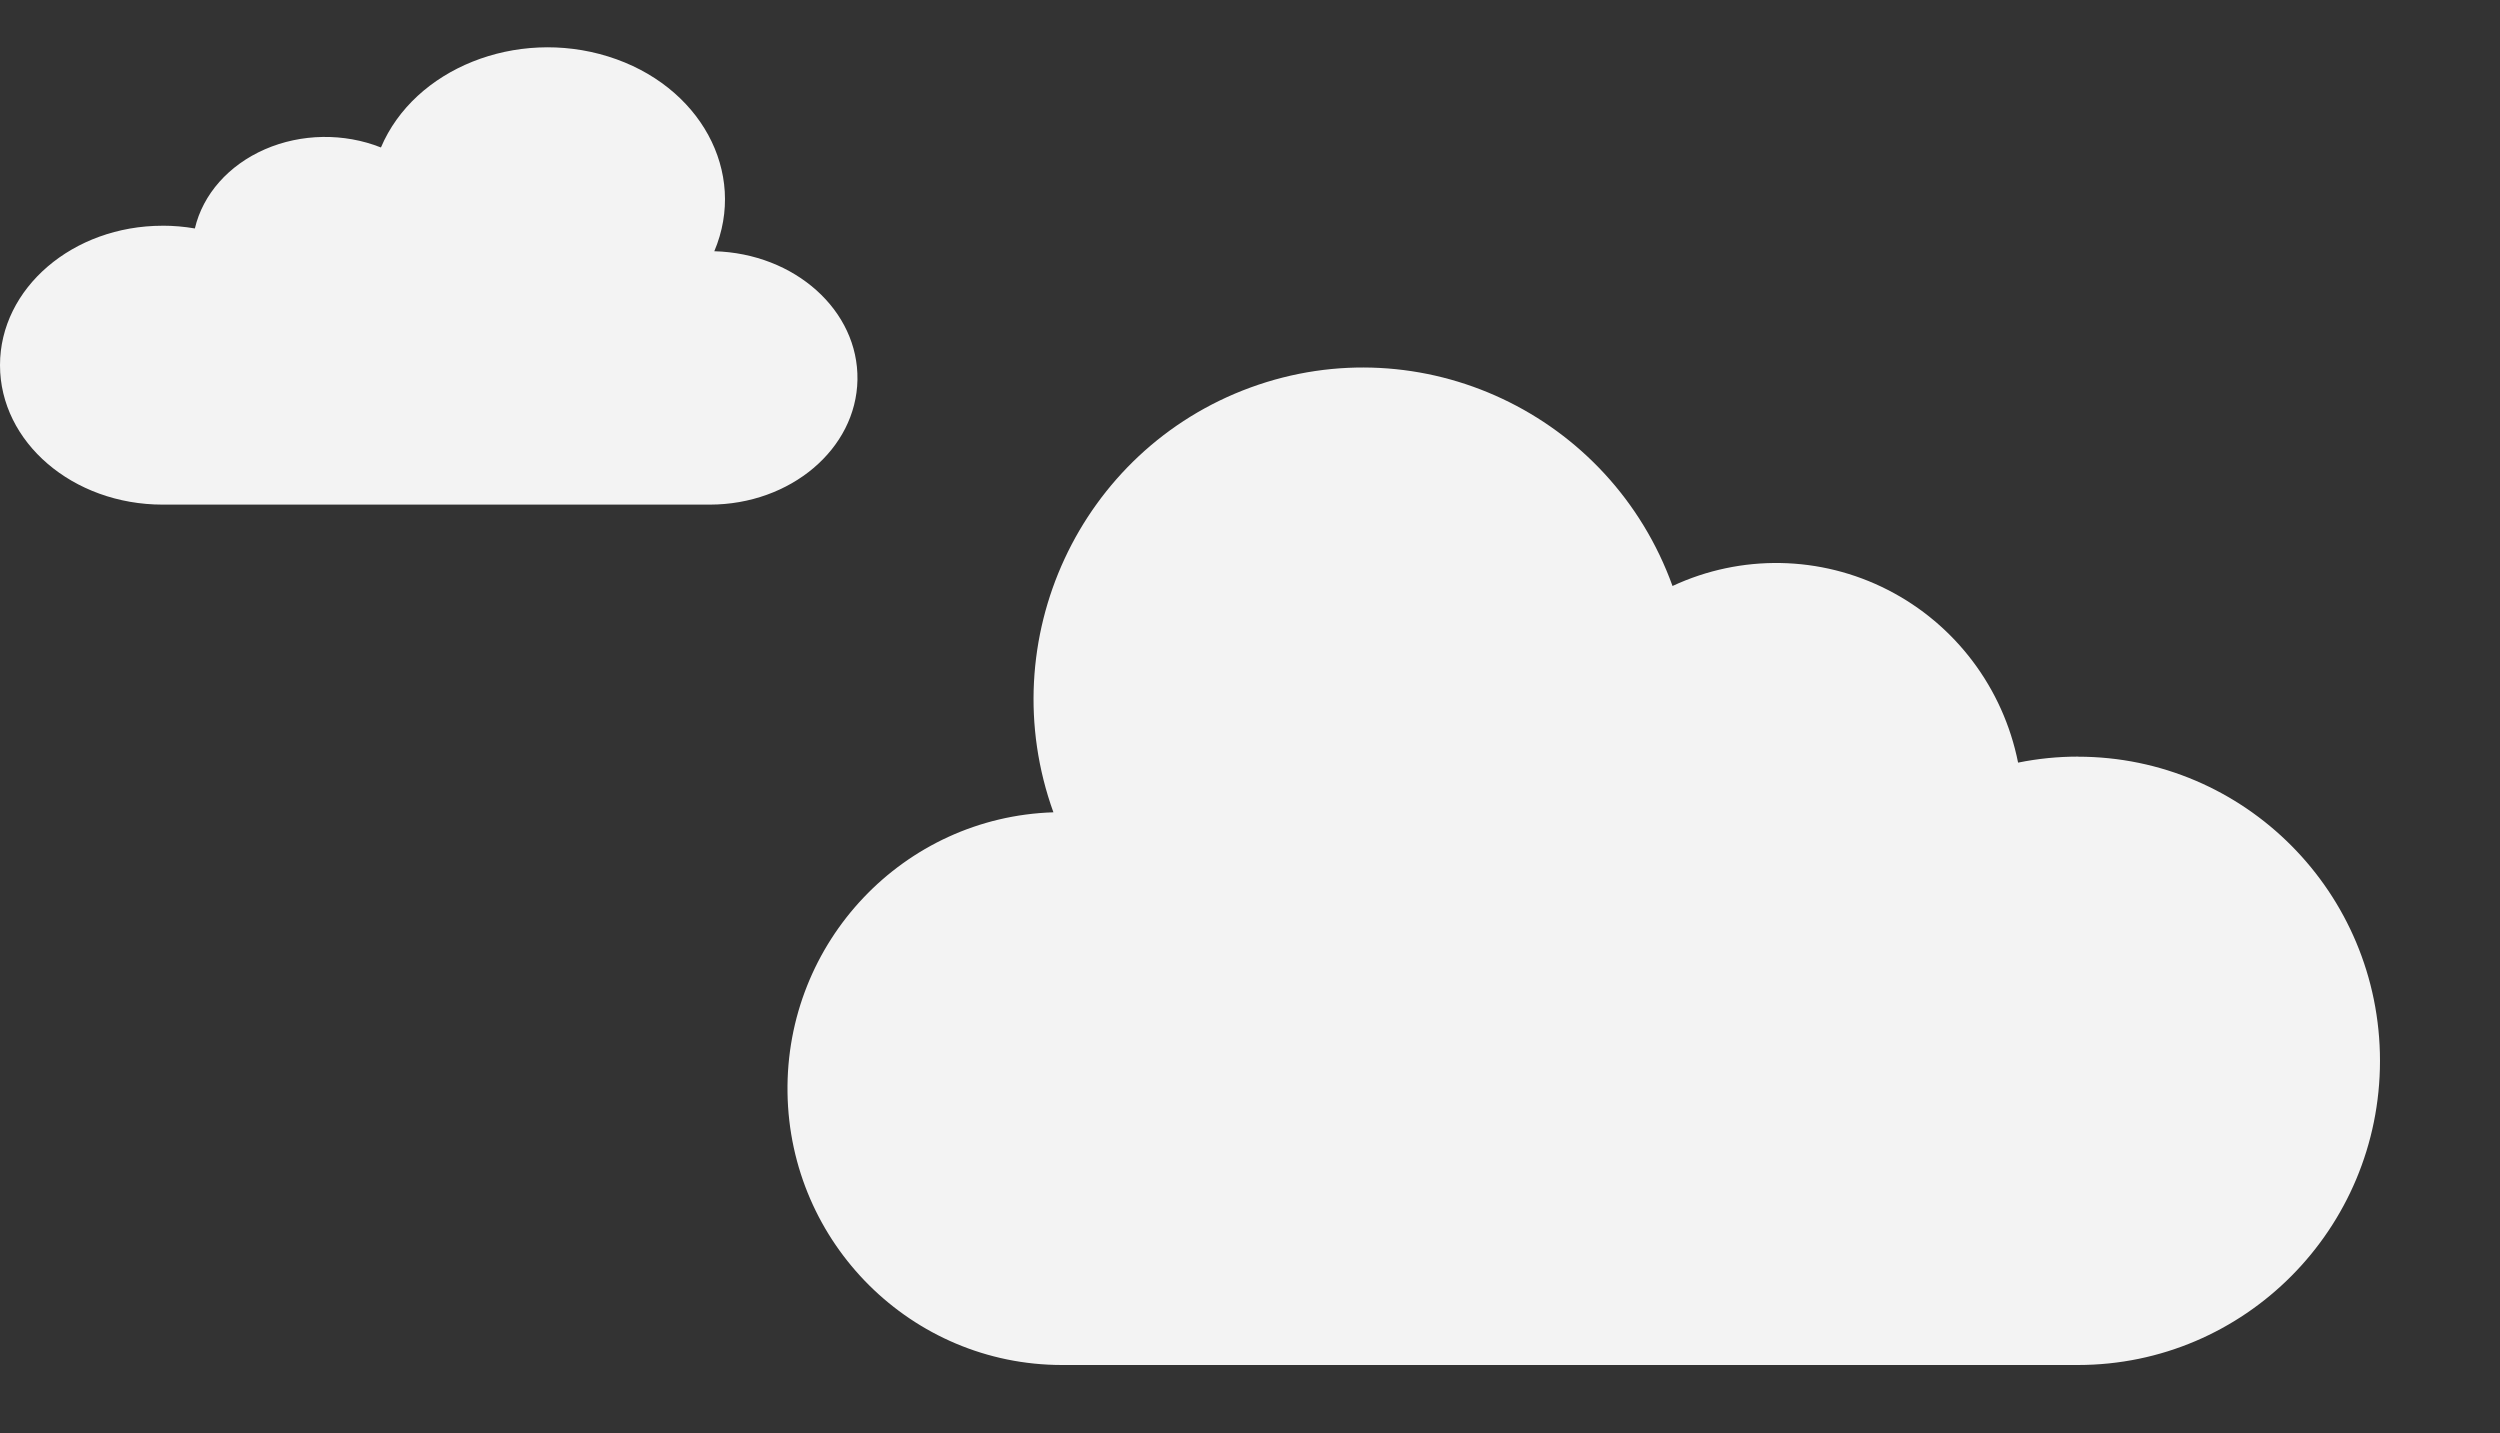
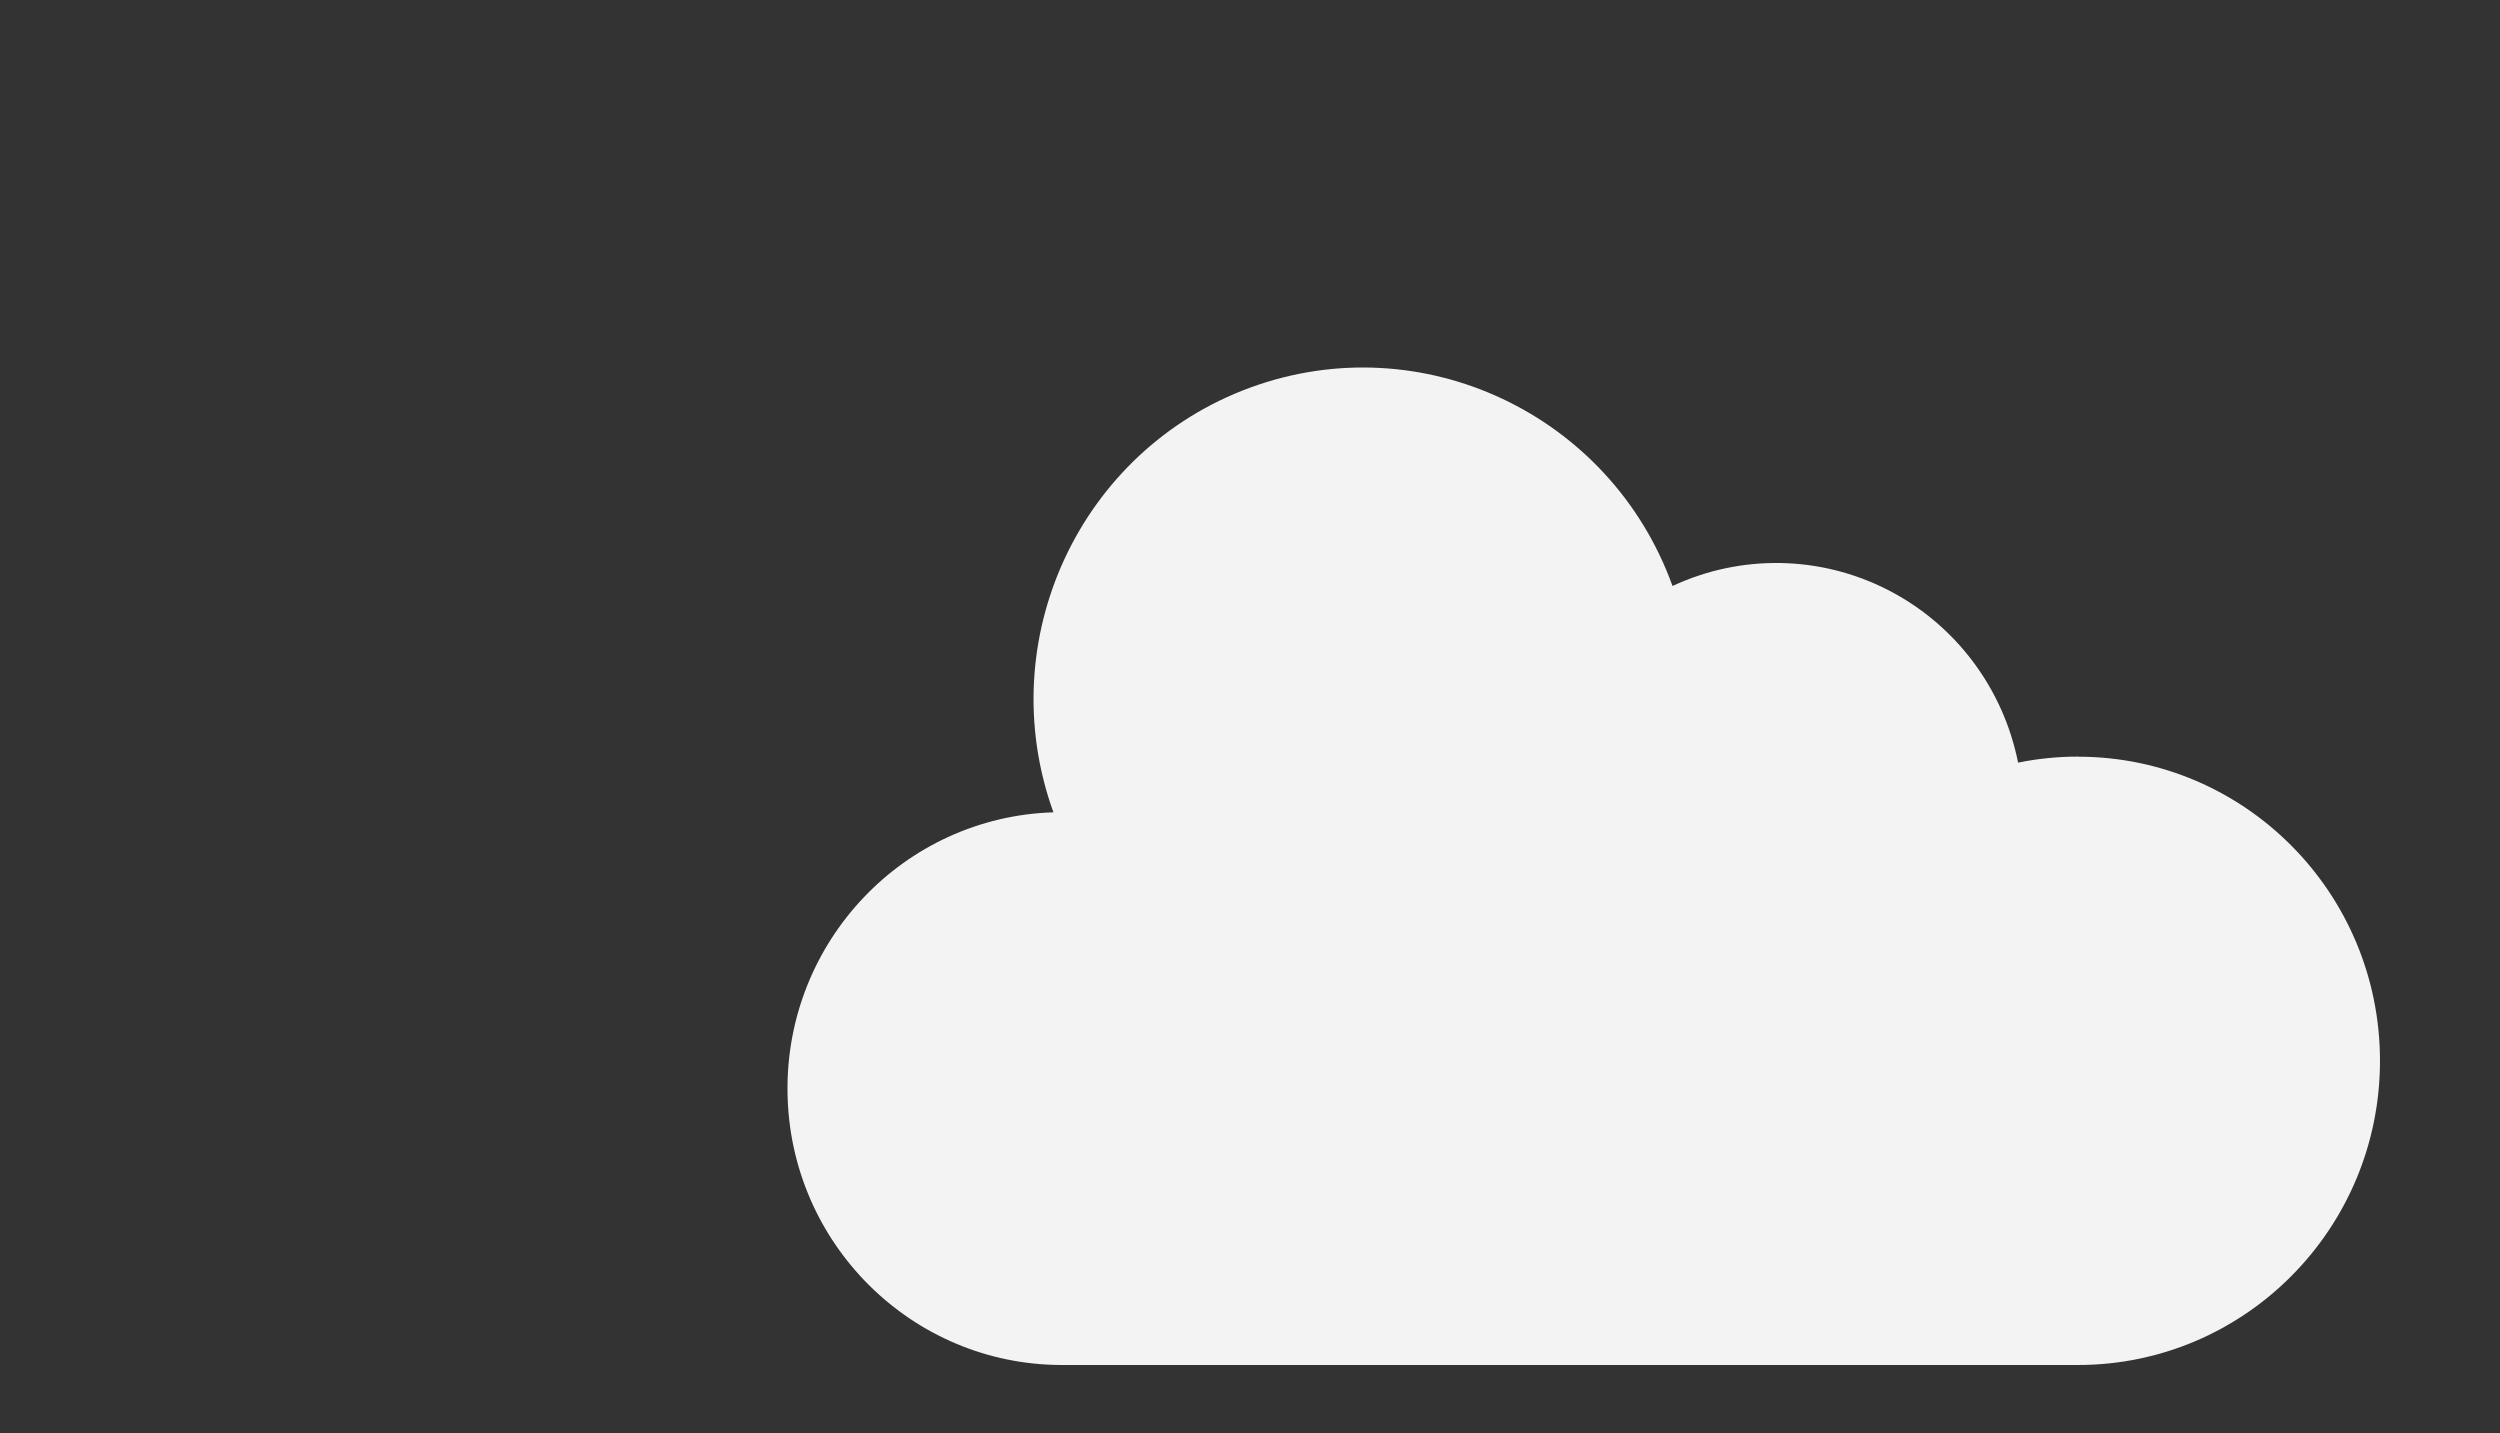
<svg xmlns="http://www.w3.org/2000/svg" width="157" height="90" viewBox="0 0 157 90" fill="none">
  <rect x="0" y="0" width="157" height="90" fill="#333333" stroke="none" />
  <mask id="mask0_597_10200" style="mask-type:alpha" maskUnits="userSpaceOnUse" x="16" y="0" width="61" height="38">
    <rect width="59.429" height="37.075" transform="matrix(-1 0 0 1 76.149 0)" fill="#D9D9D9" />
  </mask>
  <g mask="url(#mask0_597_10200)">
</g>
  <g clip-path="url(#clip0_597_10200)">
-     <path d="M10.213 14.174C10.892 14.174 11.57 14.232 12.238 14.347C12.741 12.199 14.361 10.367 16.641 9.374C18.919 8.382 21.602 8.341 23.923 9.261C26.023 4.307 32.41 1.748 38.19 3.546C43.972 5.345 46.957 10.821 44.858 15.778C49.924 15.914 53.924 19.509 53.848 23.852C53.773 28.194 49.646 31.683 44.58 31.69H10.216C4.574 31.69 0 27.77 0 22.933C0 18.097 4.574 14.176 10.216 14.176L10.213 14.174Z" fill="#F3F3F3" />
-   </g>
+     </g>
  <mask id="mask1_597_10200" style="mask-type:alpha" maskUnits="userSpaceOnUse" x="20" y="13" width="112" height="77">
-     <rect x="20.49" y="13.188" width="110.716" height="76.65" fill="#D9D9D9" />
-   </mask>
+     </mask>
  <g mask="url(#mask1_597_10200)">
</g>
  <path d="M130.495 47.515C129.236 47.515 127.976 47.641 126.736 47.893C125.801 43.207 122.791 39.211 118.557 37.046C114.328 34.882 109.343 34.791 105.034 36.8C101.134 25.994 89.271 20.412 78.537 24.333C67.799 28.259 62.255 40.202 66.154 51.013C56.745 51.31 49.316 59.152 49.456 68.624C49.596 78.096 57.26 85.707 66.669 85.722H130.49C140.969 85.722 149.463 77.17 149.463 66.621C149.463 56.072 140.969 47.52 130.49 47.52L130.495 47.515Z" fill="#F3F3F3" />
  <defs>
    <clipPath id="clip0_597_10200">
-       <rect width="53.851" height="28.719" fill="white" transform="matrix(-1 0 0 1 53.851 2.971)" />
-     </clipPath>
+       </clipPath>
  </defs>
</svg>